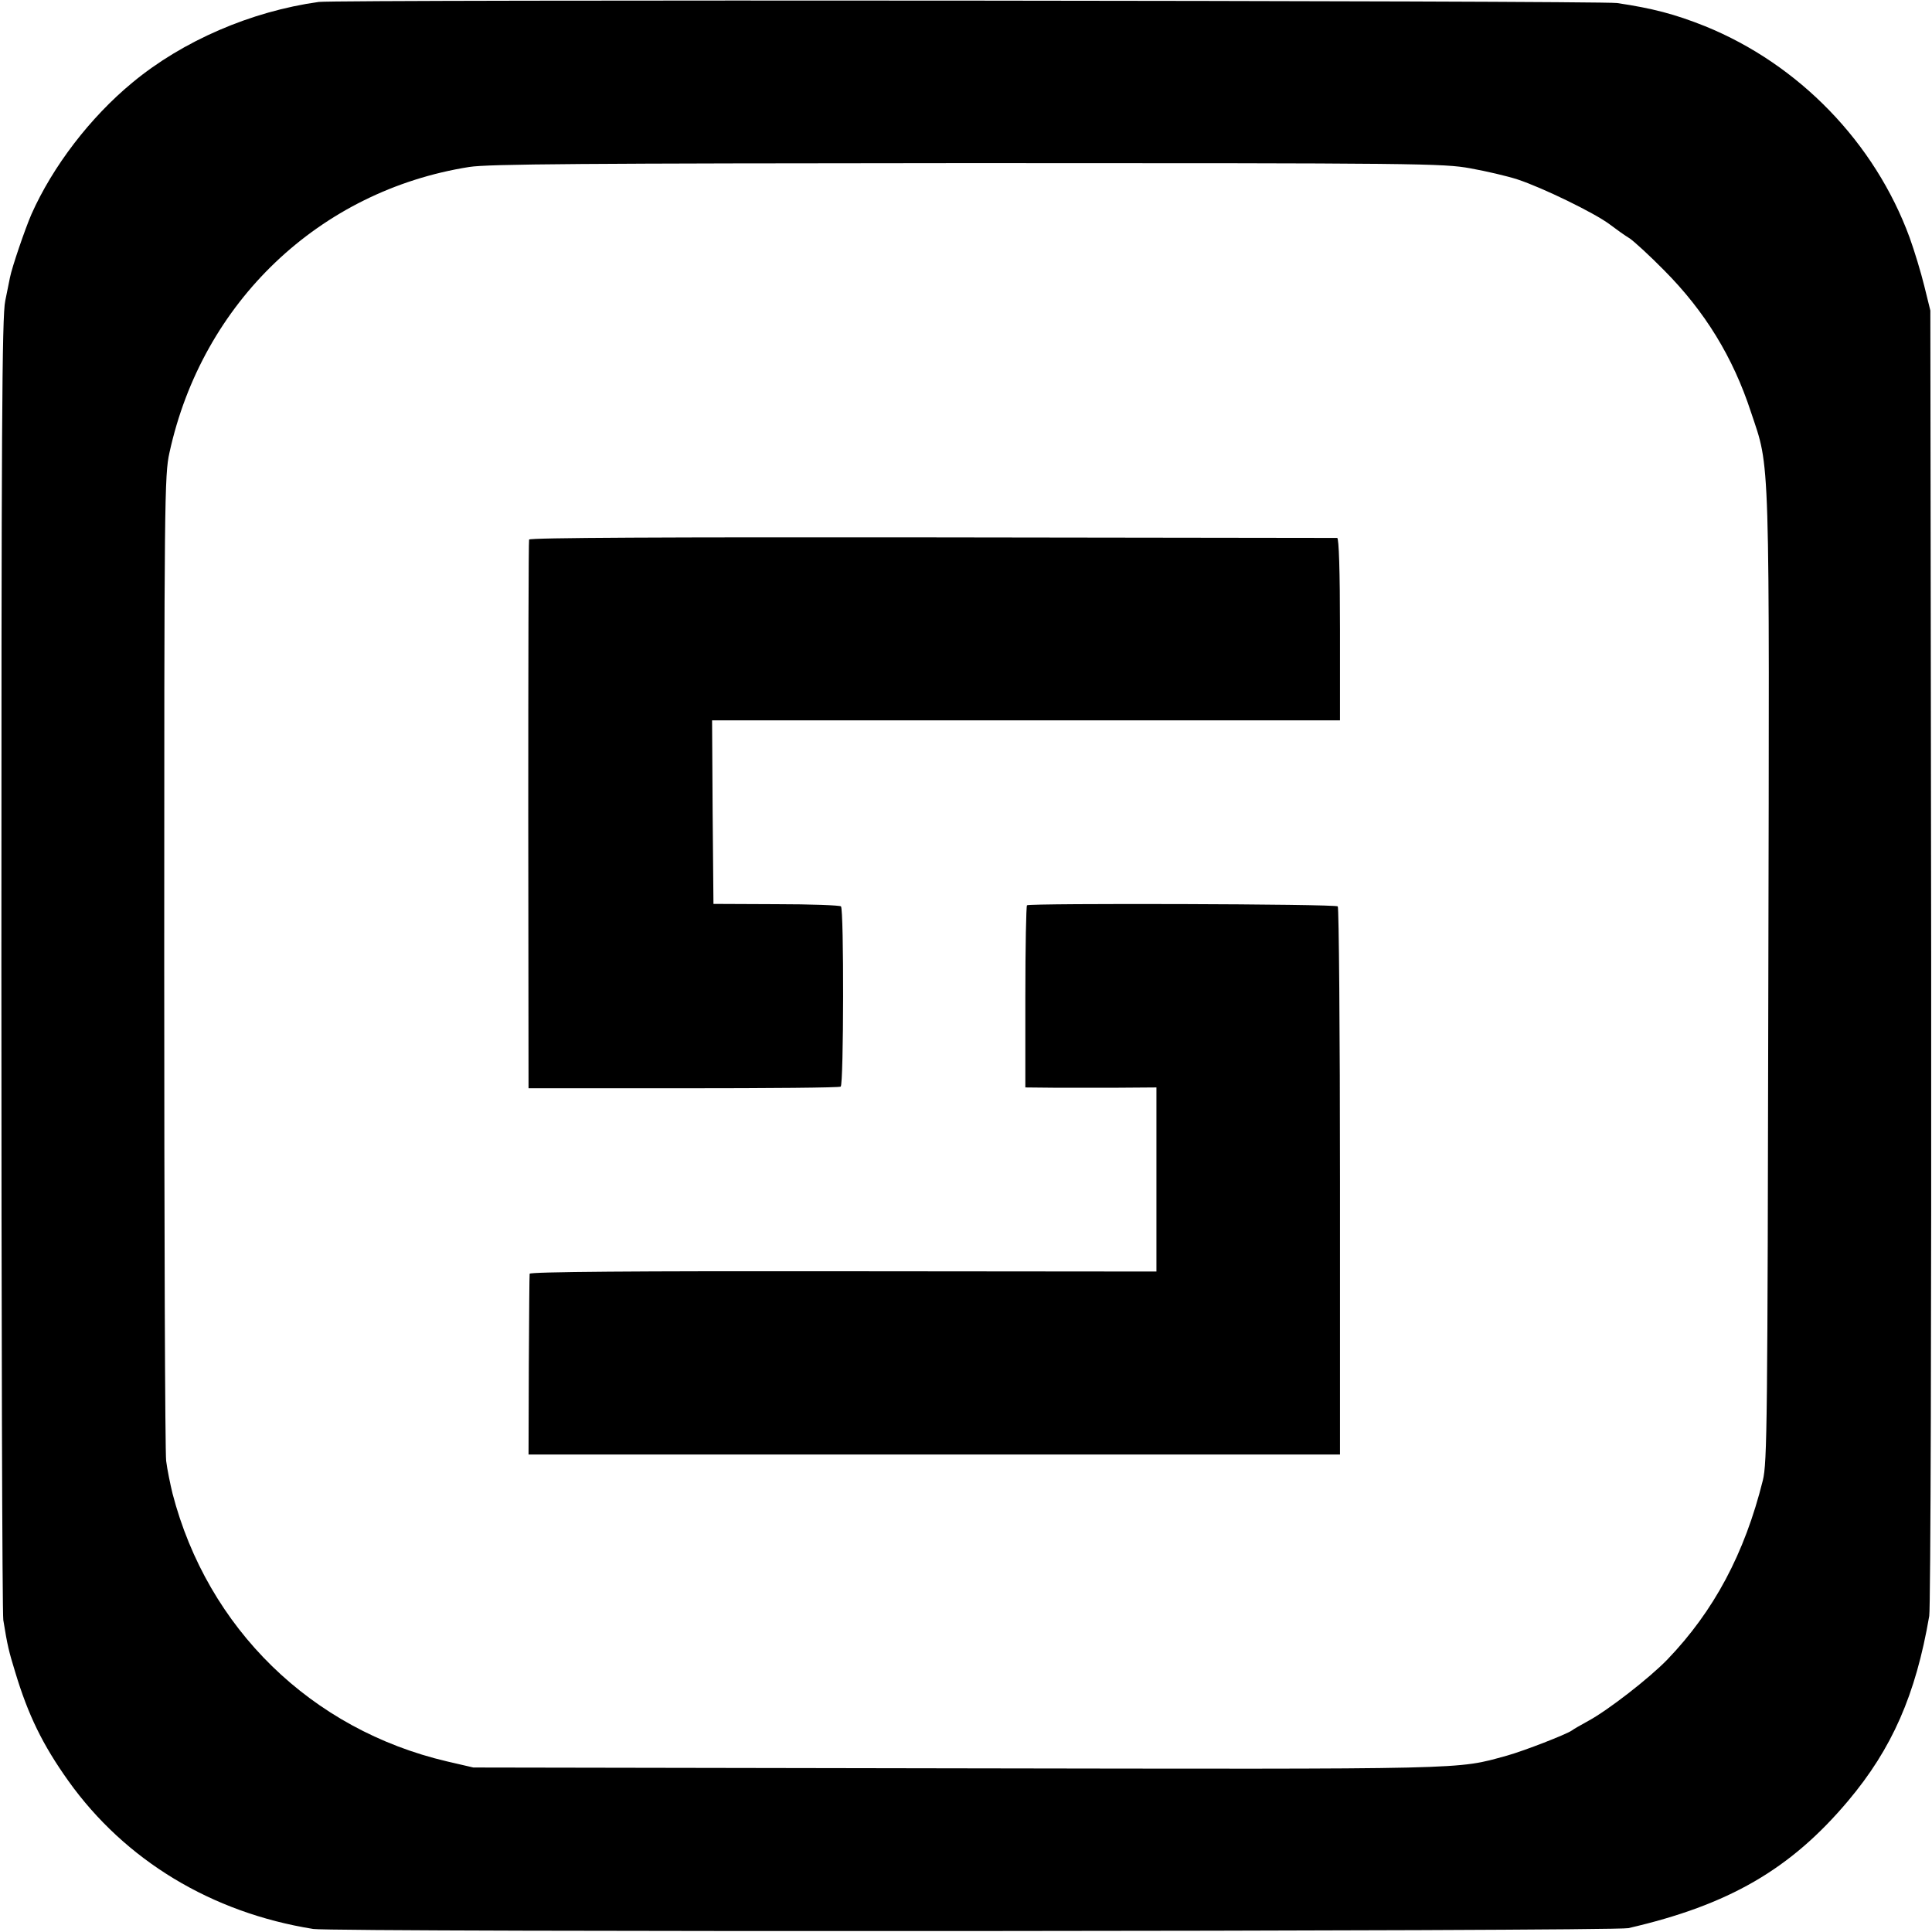
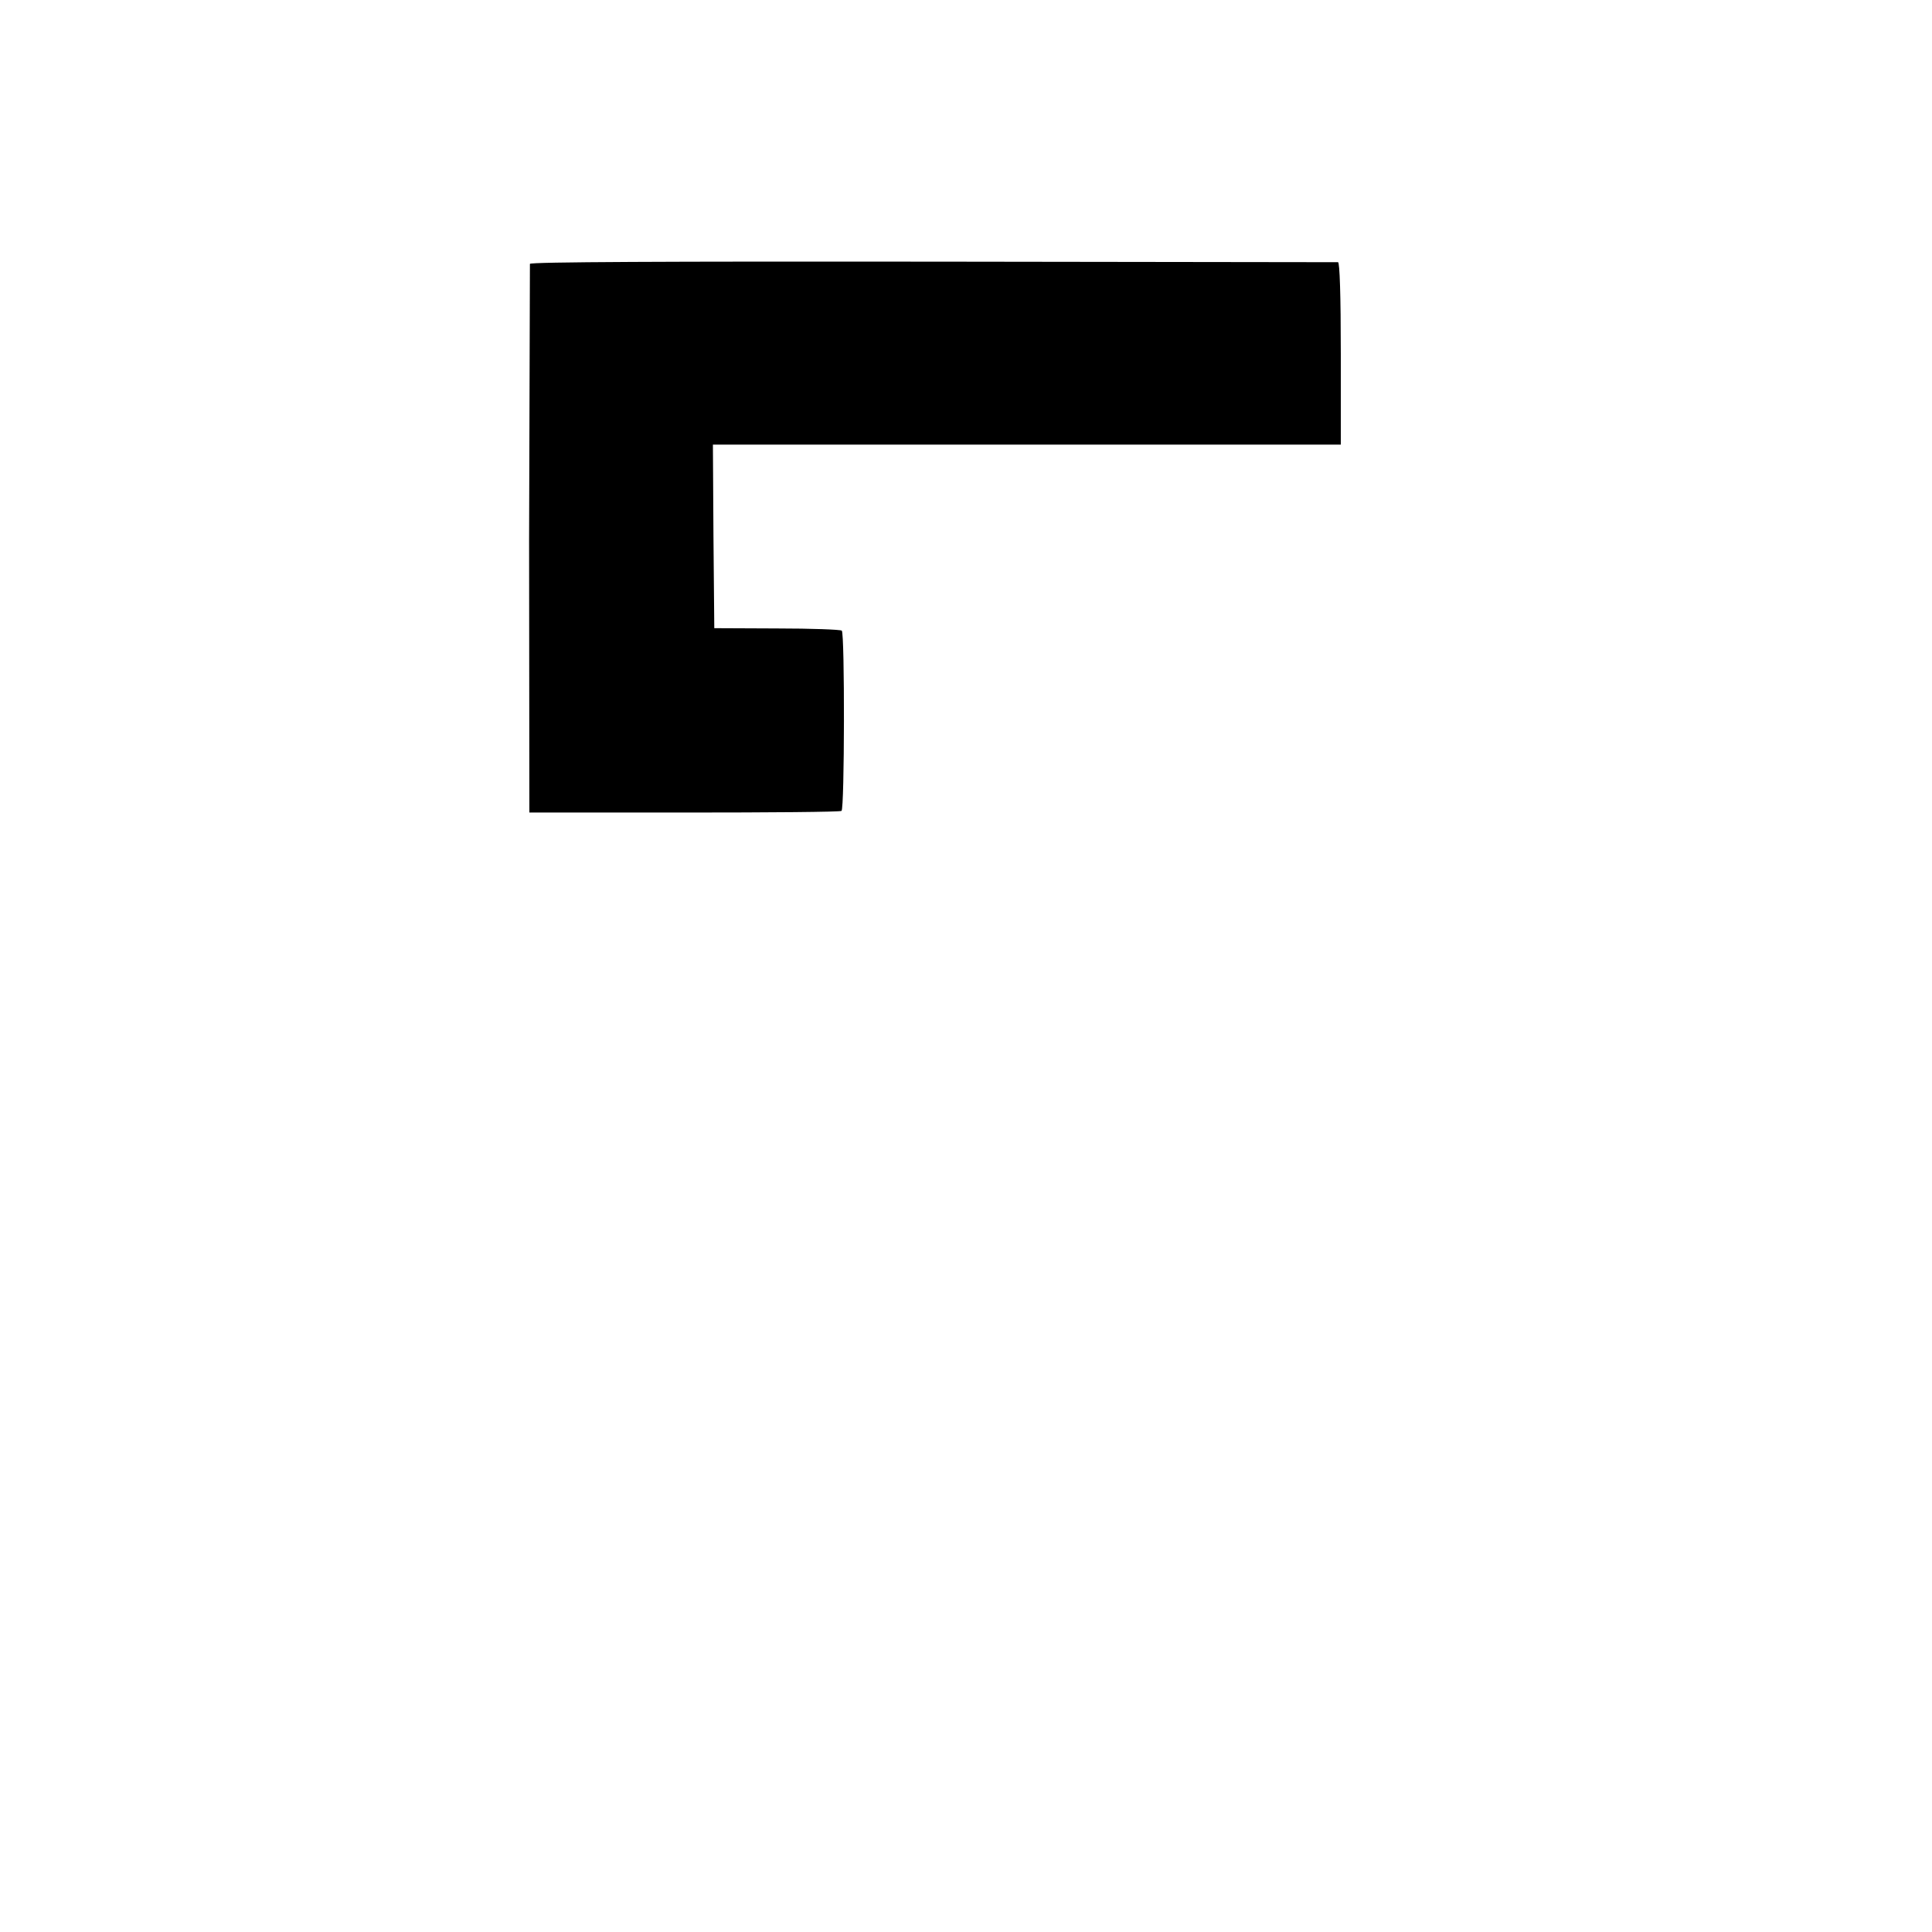
<svg xmlns="http://www.w3.org/2000/svg" version="1.0" width="700pt" height="700pt" viewBox="0 0 700 700" preserveAspectRatio="xMidYMid meet">
  <g transform="translate(0,700) scale(0.1,-0.1)" fill="#000000" stroke="none">
-     <path d="M1155 6993 c-245 -34 -493 -141 -675 -292 -153 -126 -289 -304 -366 -477 -23 -53 -71 -193 -78 -230 -2 -11 -10 -48 -17 -84 -12 -54 -14 -476 -14 -2400 0 -1284 3 -2355 7 -2380 15 -93 20 -113 43 -188 47 -156 99 -263 193 -395 205 -287 518 -477 887 -536 74 -12 4713 -9 4765 3 365 84 588 214 796 461 159 189 245 384 294 670 5 28 8 1103 7 2390 l-3 2340 -22 89 c-12 49 -36 128 -53 175 -126 344 -401 628 -741 766 -110 44 -191 65 -319 84 -62 9 -4639 13 -4704 4z m4173 -603 c56 -10 133 -28 170 -40 91 -30 278 -121 333 -162 24 -18 57 -42 74 -52 16 -11 73 -63 125 -116 147 -148 249 -314 314 -513 70 -210 67 -113 63 -2054 -3 -1610 -4 -1753 -20 -1817 -66 -265 -177 -473 -346 -649 -65 -67 -214 -183 -286 -222 -27 -15 -54 -30 -60 -35 -20 -14 -171 -73 -235 -91 -186 -51 -112 -49 -1995 -46 l-1750 3 -95 22 c-492 115 -868 482 -995 971 -8 33 -19 86 -23 118 -4 32 -7 848 -7 1813 0 1676 1 1759 19 1840 119 545 543 949 1086 1035 69 11 414 13 1805 14 1642 0 1725 -1 1823 -19z" />
-     <path d="M1917 5045 c-2 -5 -3 -455 -3 -999 l1 -989 561 0 c308 0 565 2 570 6 11 7 12 642 1 653 -4 4 -110 8 -235 8 l-227 1 -3 333 -2 332 1137 0 1138 0 0 330 c0 213 -4 330 -10 331 -5 0 -666 1 -1467 2 -965 1 -1459 -1 -1461 -8z" />
-     <path d="M3721 3720 c-3 -3 -6 -152 -6 -332 l0 -328 100 -1 c55 0 162 0 238 0 l137 1 0 -333 0 -334 -1135 1 c-750 1 -1135 -2 -1136 -9 -1 -5 -2 -155 -3 -332 l-1 -323 1470 0 1470 0 0 989 c0 544 -4 993 -8 997 -8 9 -1114 12 -1126 4z" />
+     <path d="M1917 5045 l1 -989 561 0 c308 0 565 2 570 6 11 7 12 642 1 653 -4 4 -110 8 -235 8 l-227 1 -3 333 -2 332 1137 0 1138 0 0 330 c0 213 -4 330 -10 331 -5 0 -666 1 -1467 2 -965 1 -1459 -1 -1461 -8z" />
  </g>
</svg>